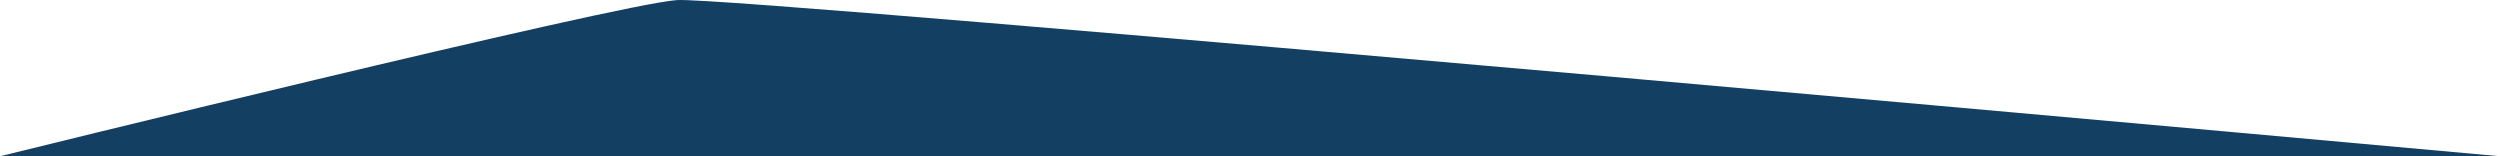
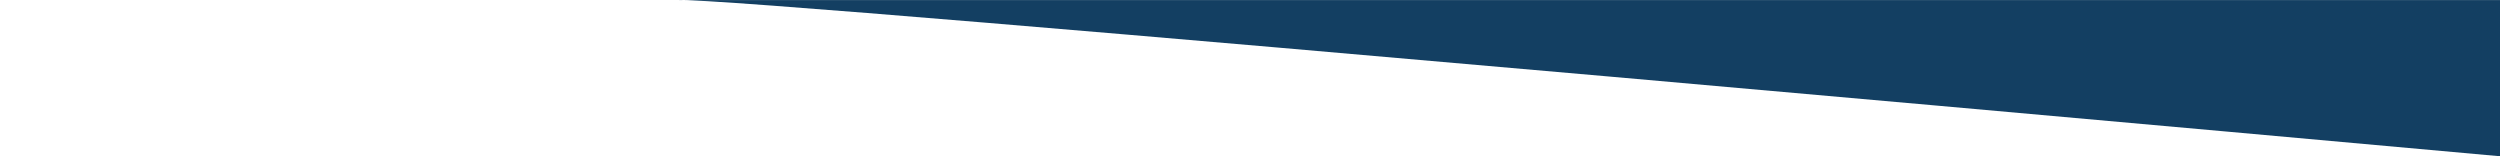
<svg xmlns="http://www.w3.org/2000/svg" width="1920" height="120" viewBox="0 0 1920 120" fill="none">
-   <path d="M1920 120C1920 120 566 -2.945 520 0.054C474 3.053 0 120 0 120H1920Z" fill="#133F62" />
+   <path d="M1920 120C1920 120 566 -2.945 520 0.054H1920Z" fill="#133F62" />
</svg>